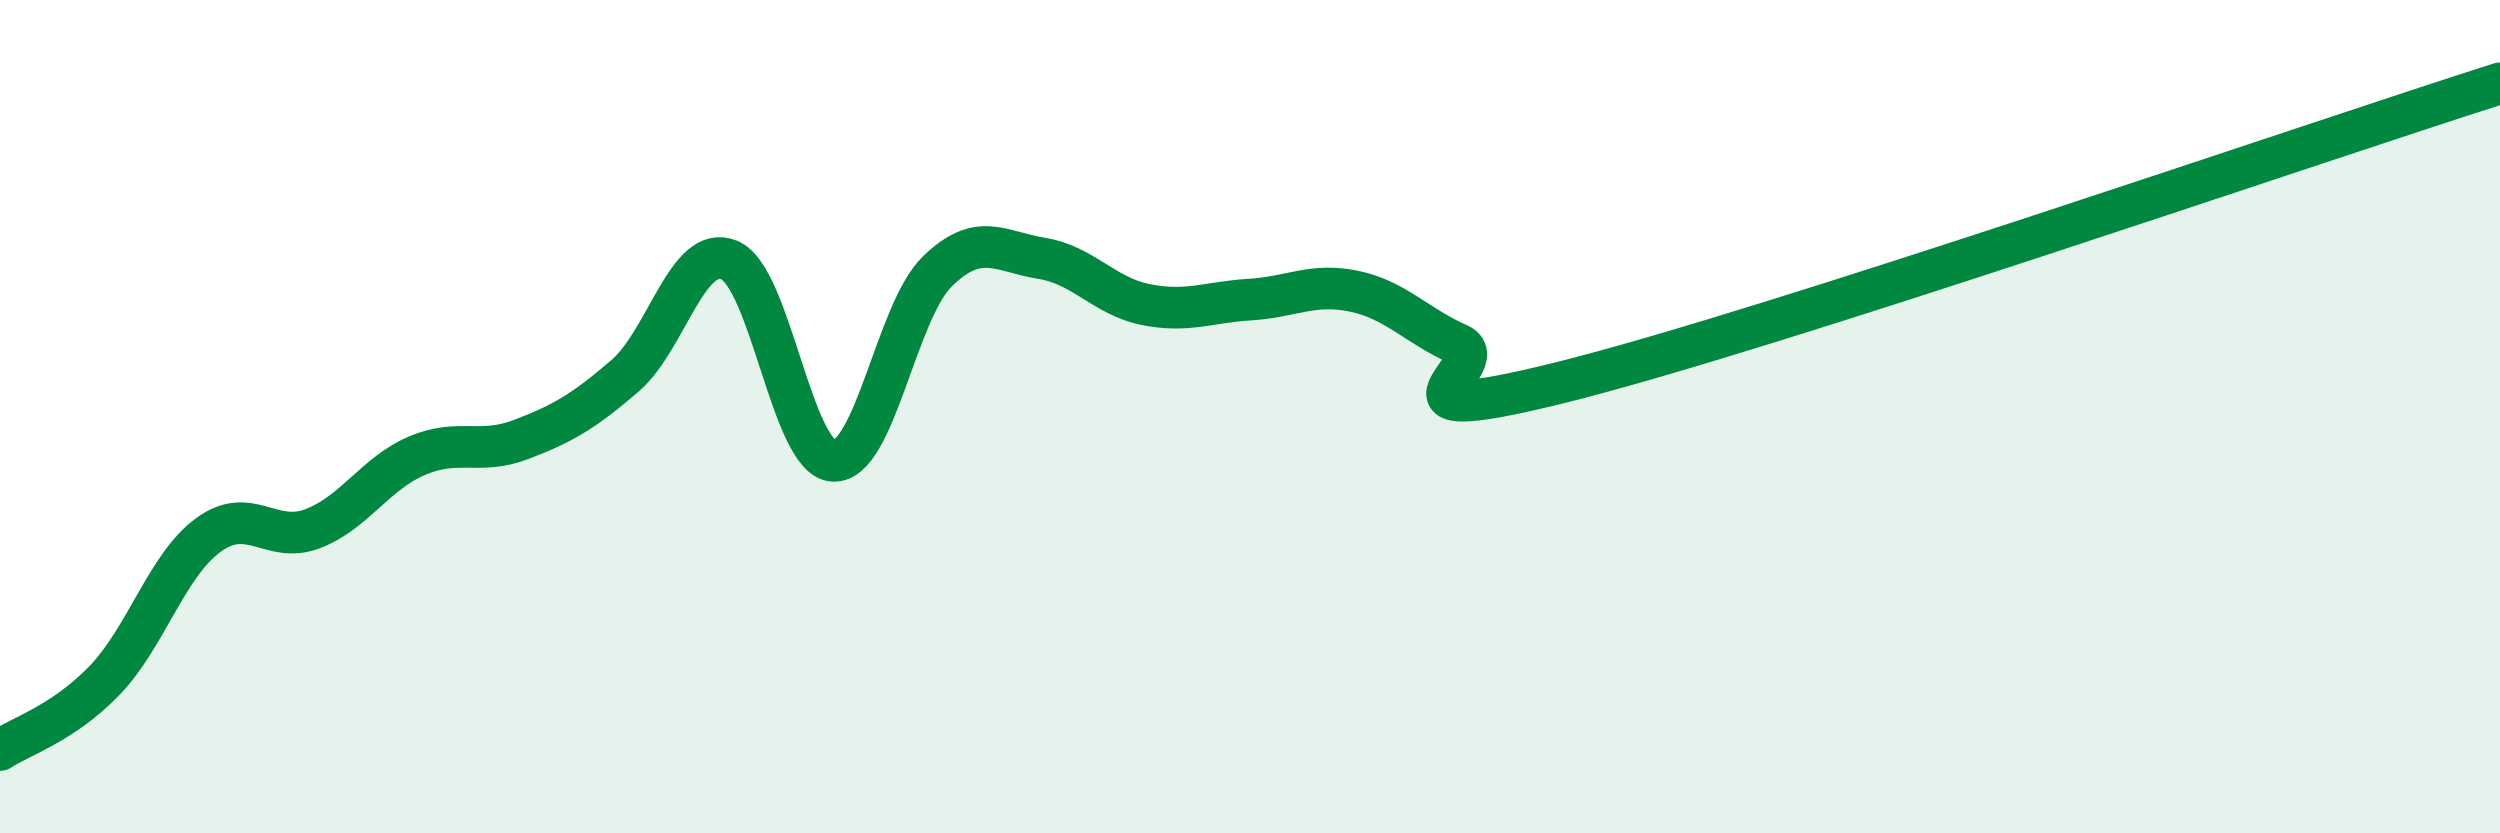
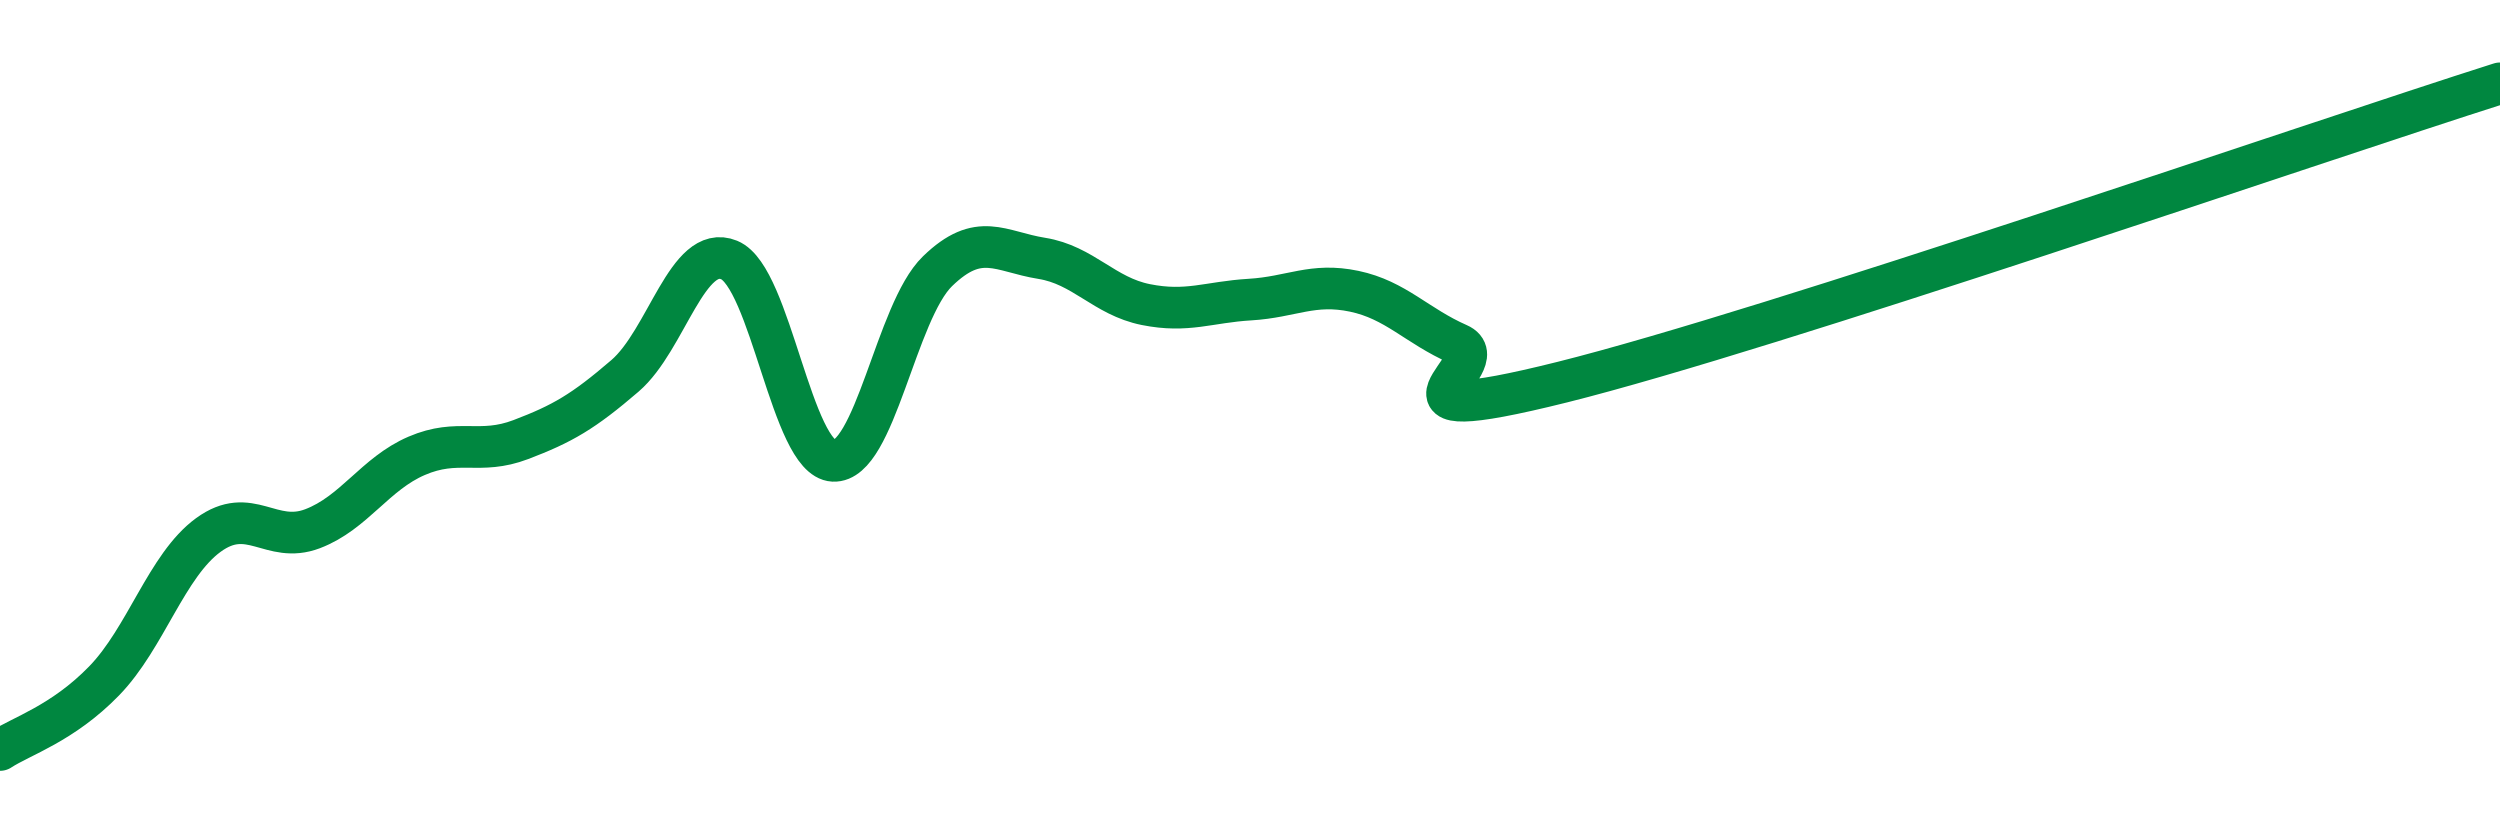
<svg xmlns="http://www.w3.org/2000/svg" width="60" height="20" viewBox="0 0 60 20">
-   <path d="M 0,18 C 0.5,17.67 1.5,17.37 2.5,16.34 C 3.5,15.31 4,13.57 5,12.84 C 6,12.11 6.5,13.07 7.5,12.69 C 8.5,12.31 9,11.37 10,10.94 C 11,10.51 11.5,10.93 12.5,10.55 C 13.5,10.17 14,9.88 15,9.02 C 16,8.16 16.5,5.83 17.5,6.24 C 18.5,6.65 19,11.01 20,11.06 C 21,11.11 21.5,7.48 22.5,6.51 C 23.5,5.54 24,6.04 25,6.2 C 26,6.36 26.5,7.11 27.5,7.31 C 28.5,7.51 29,7.25 30,7.19 C 31,7.13 31.5,6.78 32.5,6.99 C 33.5,7.2 34,7.82 35,8.26 C 36,8.7 32.5,10.42 37.5,9.17 C 42.5,7.92 55.5,3.43 60,2L60 20L0 20Z" fill="#008740" opacity="0.1" stroke-linecap="round" stroke-linejoin="round" />
  <path d="M 0,18 C 0.5,17.67 1.5,17.37 2.5,16.34 C 3.5,15.31 4,13.57 5,12.84 C 6,12.11 6.5,13.07 7.5,12.69 C 8.5,12.31 9,11.37 10,10.94 C 11,10.51 11.5,10.93 12.5,10.55 C 13.5,10.17 14,9.88 15,9.02 C 16,8.16 16.5,5.83 17.5,6.24 C 18.5,6.65 19,11.01 20,11.06 C 21,11.11 21.5,7.48 22.5,6.51 C 23.5,5.54 24,6.04 25,6.2 C 26,6.36 26.5,7.11 27.5,7.31 C 28.5,7.51 29,7.25 30,7.19 C 31,7.13 31.5,6.78 32.5,6.99 C 33.5,7.2 34,7.82 35,8.26 C 36,8.7 32.5,10.42 37.5,9.17 C 42.5,7.92 55.5,3.43 60,2" stroke="#008740" stroke-width="1" fill="none" stroke-linecap="round" stroke-linejoin="round" />
</svg>